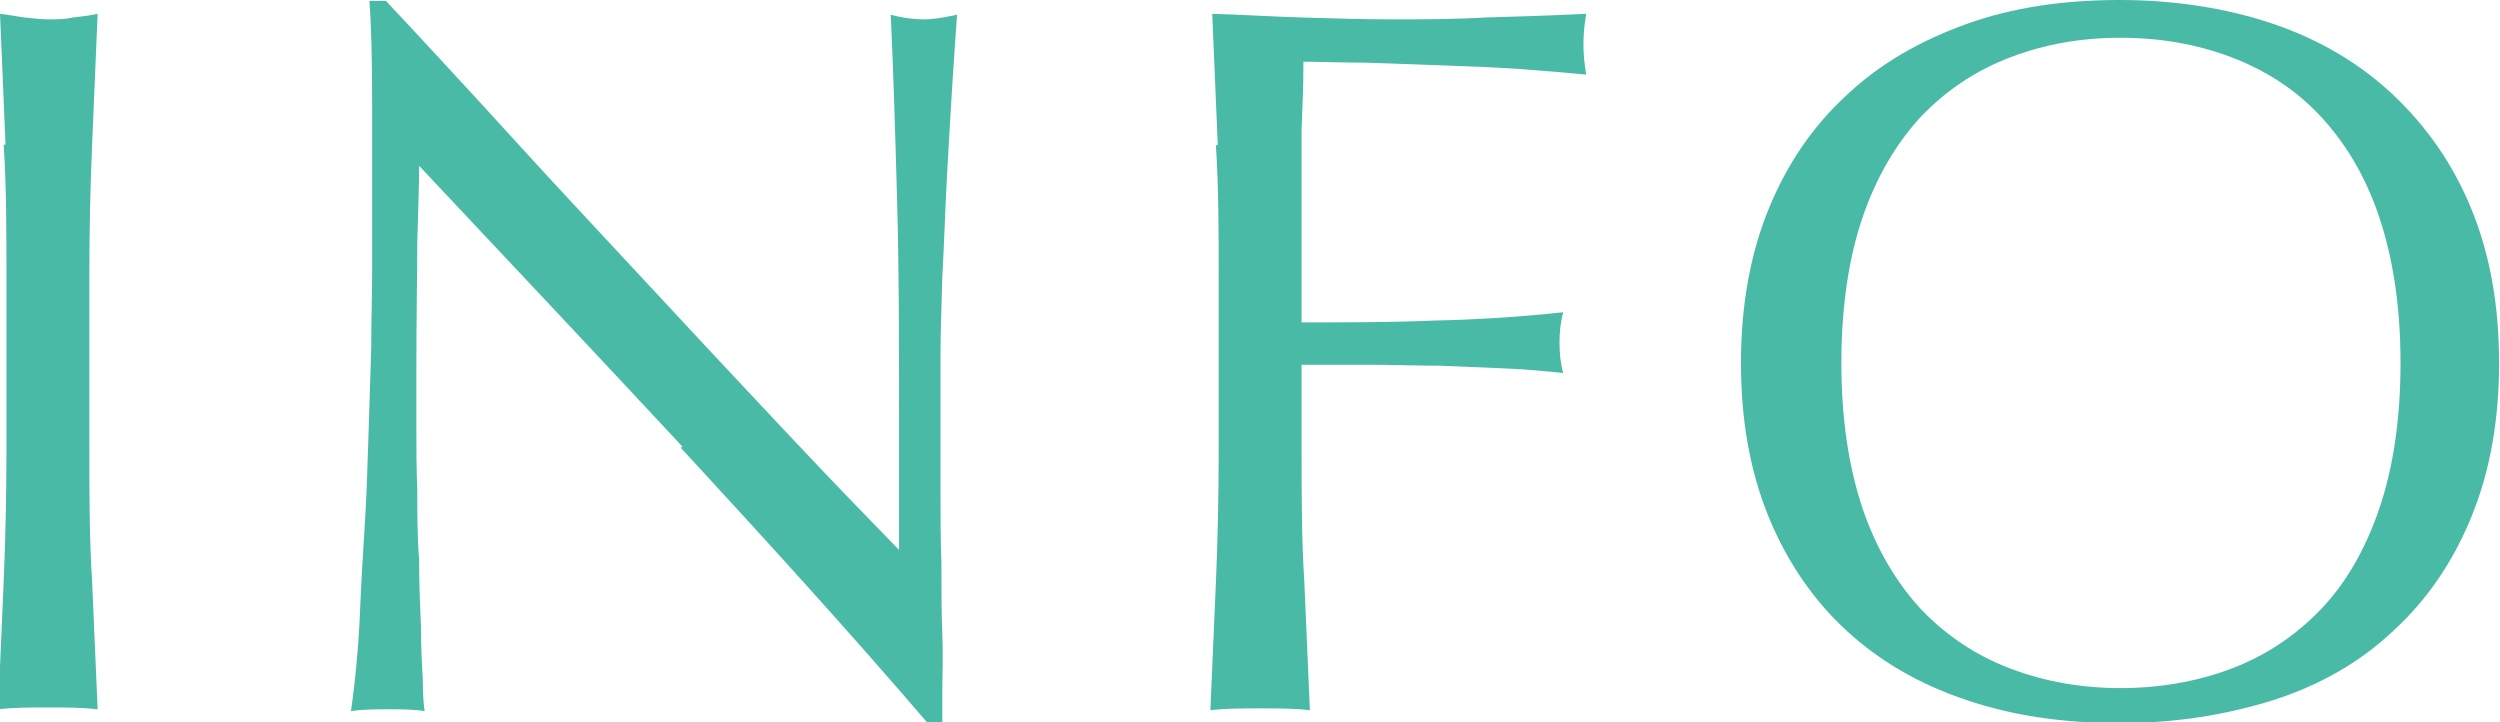
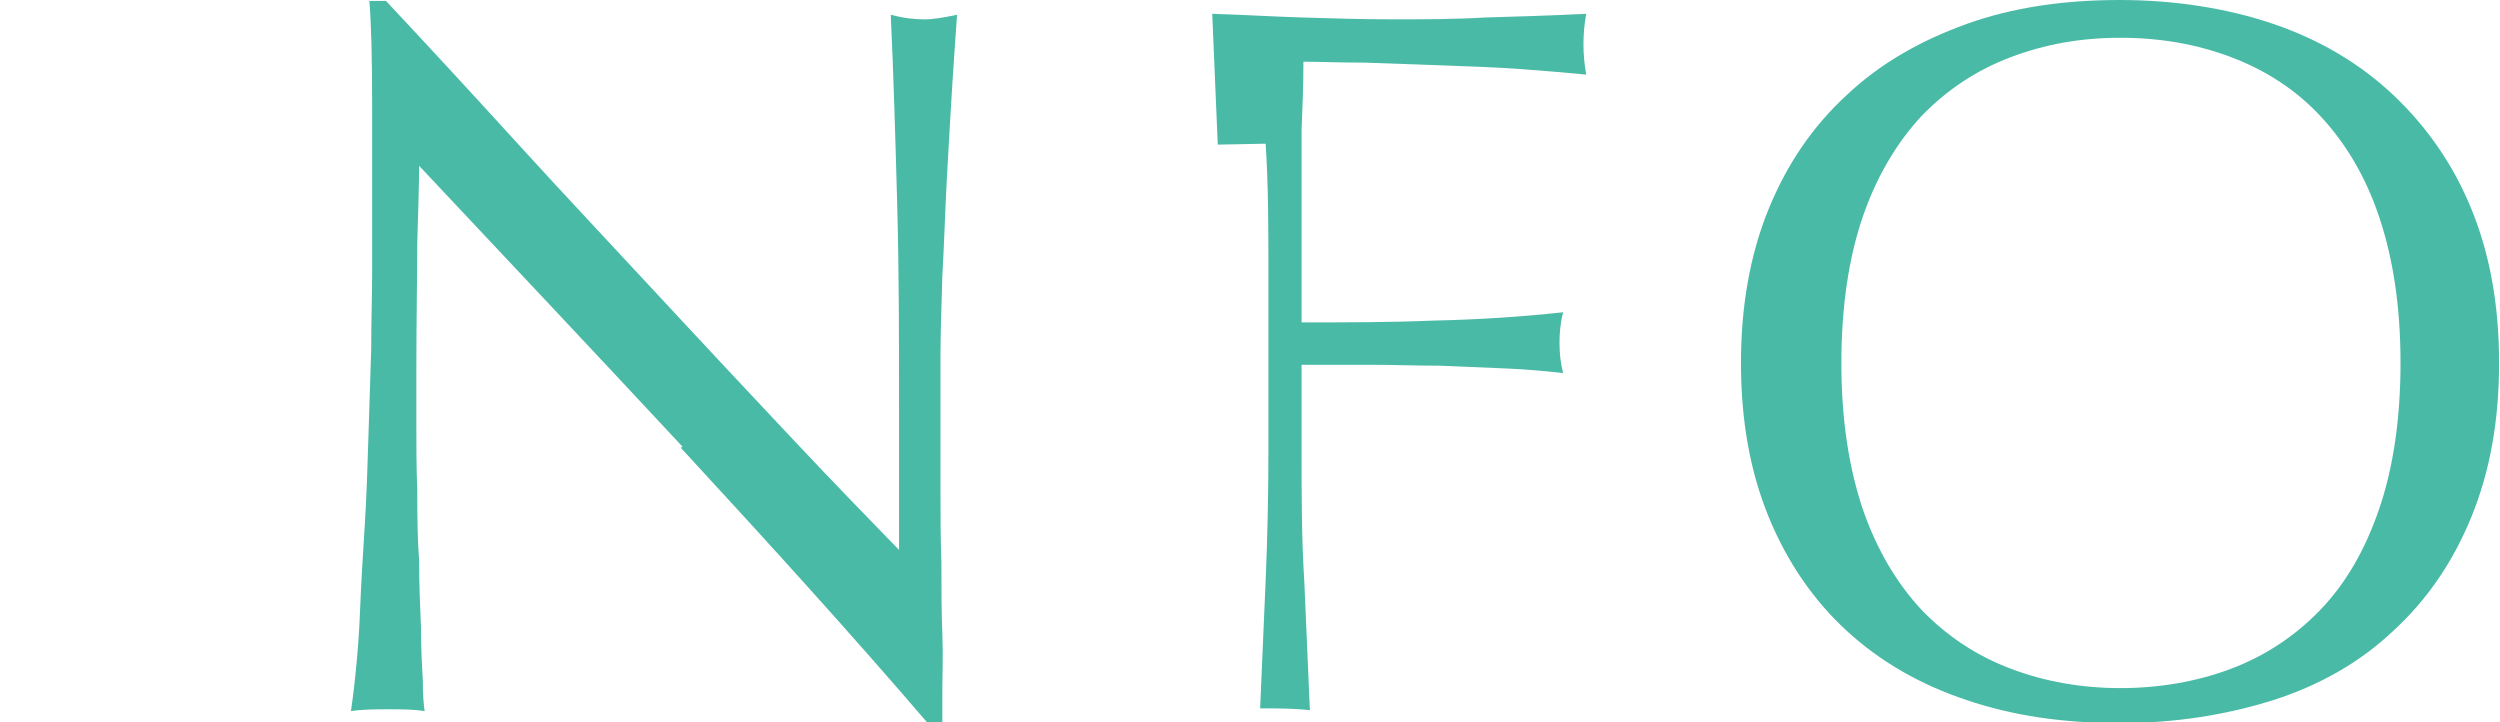
<svg xmlns="http://www.w3.org/2000/svg" id="_レイヤー_2" viewBox="0 0 27.14 7.84">
  <g id="design">
-     <path d="M.06,1.57c-.02-.47-.04-.94-.06-1.42.09.01.19.03.27.04.09.01.18.02.26.02s.18,0,.26-.02c.09-.01.18-.02.27-.04-.02.48-.04.96-.06,1.42-.02.47-.03.94-.03,1.42v1.89c0,.48,0,.96.03,1.43.02.47.04.93.06,1.39-.17-.02-.35-.02-.54-.02s-.37,0-.54.02c.02-.46.04-.92.06-1.39.02-.47.03-.95.03-1.43v-1.89c0-.48,0-.96-.03-1.42Z" style="fill:#49baa6;" />
    <path d="M7.41,4.85c-.95-1.02-1.91-2.04-2.86-3.05,0,.21-.01.48-.02.83,0,.34-.01.81-.01,1.41,0,.15,0,.34,0,.57,0,.23,0,.47.01.71,0,.25,0,.5.02.76,0,.26.01.5.02.72,0,.22.01.41.02.58,0,.17.01.28.02.34-.12-.02-.25-.02-.39-.02-.15,0-.28,0-.41.02.01-.07.03-.21.05-.41s.04-.43.05-.71c.01-.27.03-.57.05-.9.02-.32.03-.64.04-.97.01-.32.02-.64.03-.95,0-.31.01-.58.01-.83,0-.7,0-1.31,0-1.81,0-.51-.01-.88-.03-1.13h.18c.45.48.93,1,1.44,1.56s1.02,1.1,1.52,1.64c.5.54.98,1.05,1.43,1.53s.85.89,1.18,1.23v-1.5c0-.77,0-1.52-.02-2.25s-.04-1.42-.07-2.06c.15.04.27.05.37.05.09,0,.21-.02.35-.05-.01.16-.03.4-.05.73-.02.32-.04.67-.06,1.03-.02.37-.03.73-.05,1.08-.01.35-.02.63-.02.85v.66c0,.25,0,.51,0,.78,0,.27,0,.54.01.82,0,.28,0,.53.01.77s0,.45,0,.62v.36h-.15c-.84-.98-1.74-1.97-2.69-3Z" style="fill:#49baa6;" />
-     <path d="M13.22,1.57c-.02-.47-.04-.94-.06-1.42.33.01.66.03.98.04.33.01.65.02.98.02s.66,0,1-.02c.34-.01.7-.02,1.1-.04-.02.11-.03.22-.03.33s.01.22.03.33c-.2-.02-.44-.04-.71-.06-.28-.02-.56-.03-.85-.04-.29-.01-.57-.02-.84-.03-.27,0-.49-.01-.67-.01,0,.26-.01.5-.02.74,0,.24,0,.47,0,.7,0,.26,0,.49,0,.71,0,.22,0,.44,0,.68.48,0,.96,0,1.44-.02.47-.01.94-.04,1.4-.09-.03.11-.04.22-.04.33s.01.22.04.33c-.18-.02-.39-.04-.62-.05-.23-.01-.47-.02-.72-.03-.25,0-.5-.01-.76-.01h-.74v.93c0,.48,0,.96.03,1.43.02.47.04.93.06,1.39-.17-.02-.35-.02-.54-.02s-.37,0-.54.02c.02-.46.04-.92.06-1.39.02-.47.03-.95.03-1.43v-1.89c0-.48,0-.96-.03-1.42Z" style="fill:#49baa6;" />
+     <path d="M13.22,1.57c-.02-.47-.04-.94-.06-1.42.33.01.66.03.98.04.33.01.65.02.98.02s.66,0,1-.02c.34-.01.7-.02,1.1-.04-.02.11-.03.22-.03.33s.01.22.03.33c-.2-.02-.44-.04-.71-.06-.28-.02-.56-.03-.85-.04-.29-.01-.57-.02-.84-.03-.27,0-.49-.01-.67-.01,0,.26-.01.5-.02.74,0,.24,0,.47,0,.7,0,.26,0,.49,0,.71,0,.22,0,.44,0,.68.48,0,.96,0,1.44-.02.47-.01.94-.04,1.4-.09-.03.11-.04.22-.04.33s.01.22.04.33c-.18-.02-.39-.04-.62-.05-.23-.01-.47-.02-.72-.03-.25,0-.5-.01-.76-.01h-.74v.93c0,.48,0,.96.03,1.43.02.47.04.93.06,1.39-.17-.02-.35-.02-.54-.02c.02-.46.04-.92.06-1.39.02-.47.03-.95.03-1.43v-1.89c0-.48,0-.96-.03-1.42Z" style="fill:#49baa6;" />
    <path d="M18.9,3.94c0-.62.1-1.18.3-1.67.2-.49.48-.9.85-1.24.36-.34.8-.59,1.3-.77s1.06-.26,1.66-.26,1.17.09,1.67.26.94.43,1.3.77c.36.34.65.75.85,1.24.2.49.3,1.04.3,1.67s-.1,1.18-.3,1.67c-.2.49-.48.9-.85,1.24-.36.34-.8.59-1.3.75-.51.16-1.06.25-1.67.25s-1.16-.08-1.66-.25c-.51-.17-.94-.42-1.3-.75s-.65-.75-.85-1.24c-.2-.49-.3-1.04-.3-1.67ZM26.06,3.94c0-.61-.08-1.13-.23-1.58s-.37-.81-.64-1.1c-.27-.29-.6-.5-.97-.64-.37-.14-.77-.21-1.2-.21s-.82.07-1.19.21c-.37.14-.69.35-.97.64-.27.29-.49.66-.64,1.1-.15.44-.23.97-.23,1.58s.08,1.13.23,1.58c.15.44.37.81.64,1.1.28.29.6.5.97.64.37.14.77.21,1.19.21s.83-.07,1.2-.21.69-.35.97-.64c.28-.29.49-.66.64-1.1.15-.44.23-.97.23-1.58Z" style="fill:#49baa6;" />
  </g>
</svg>